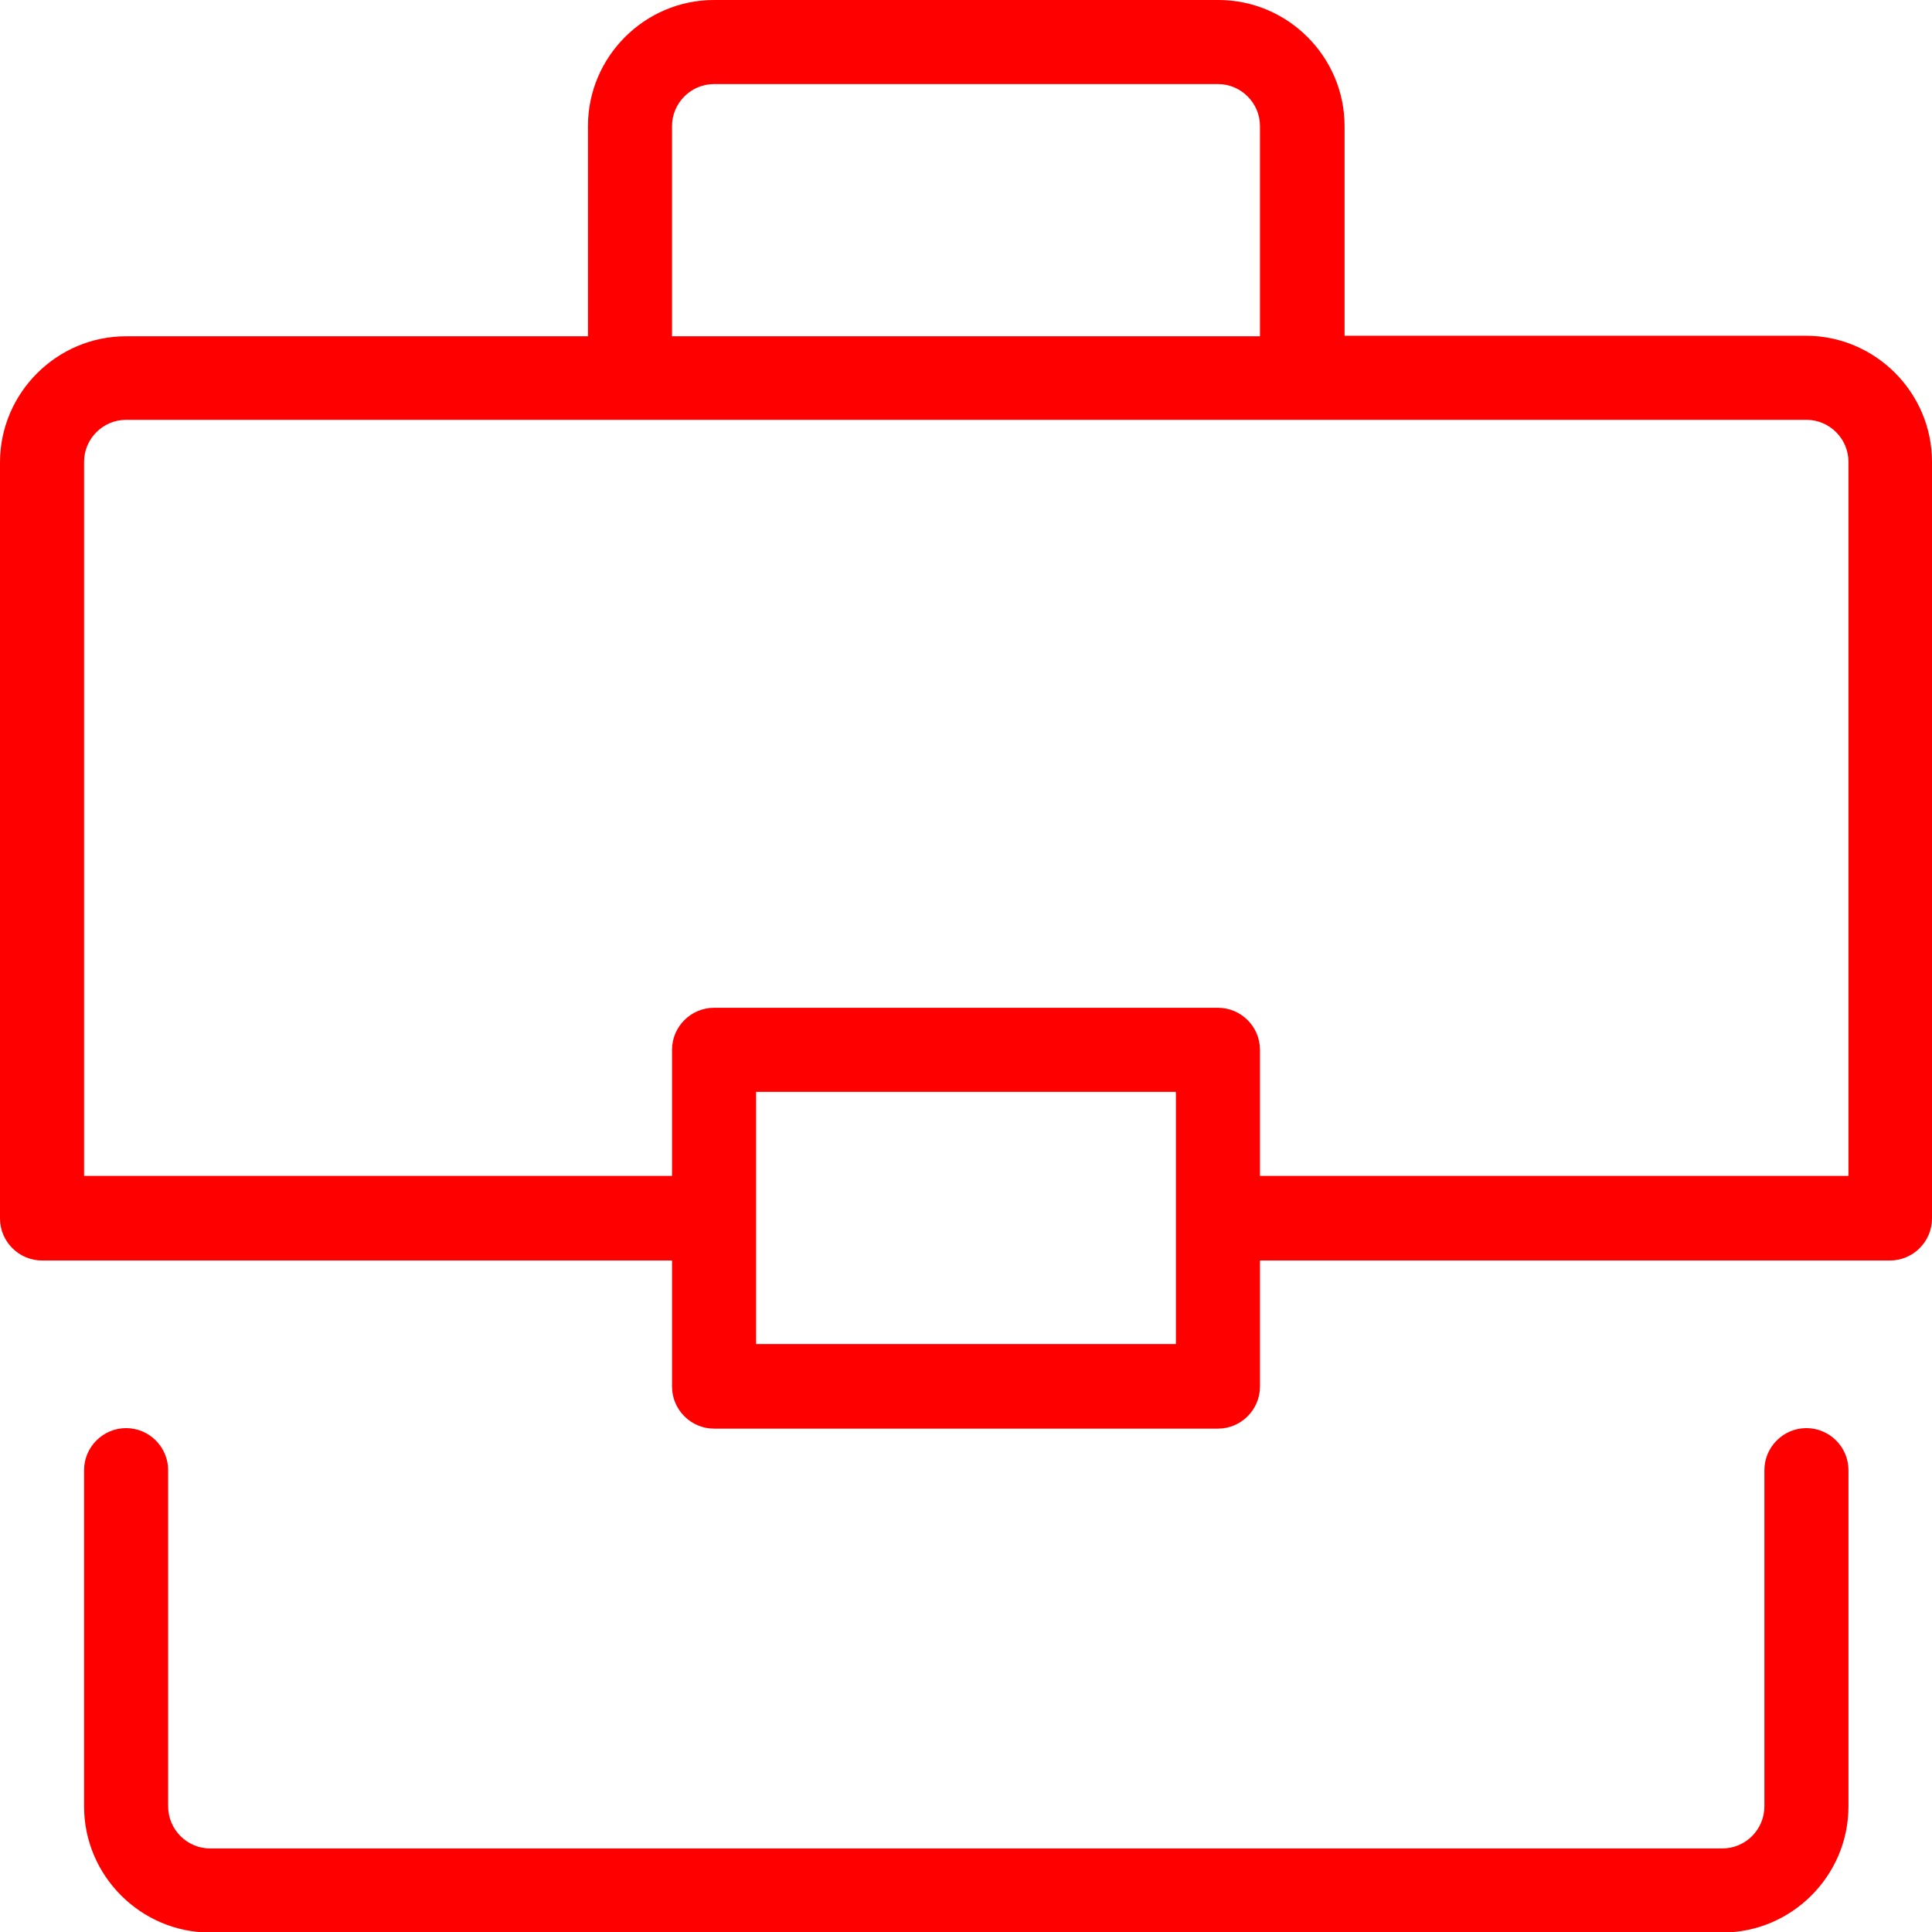
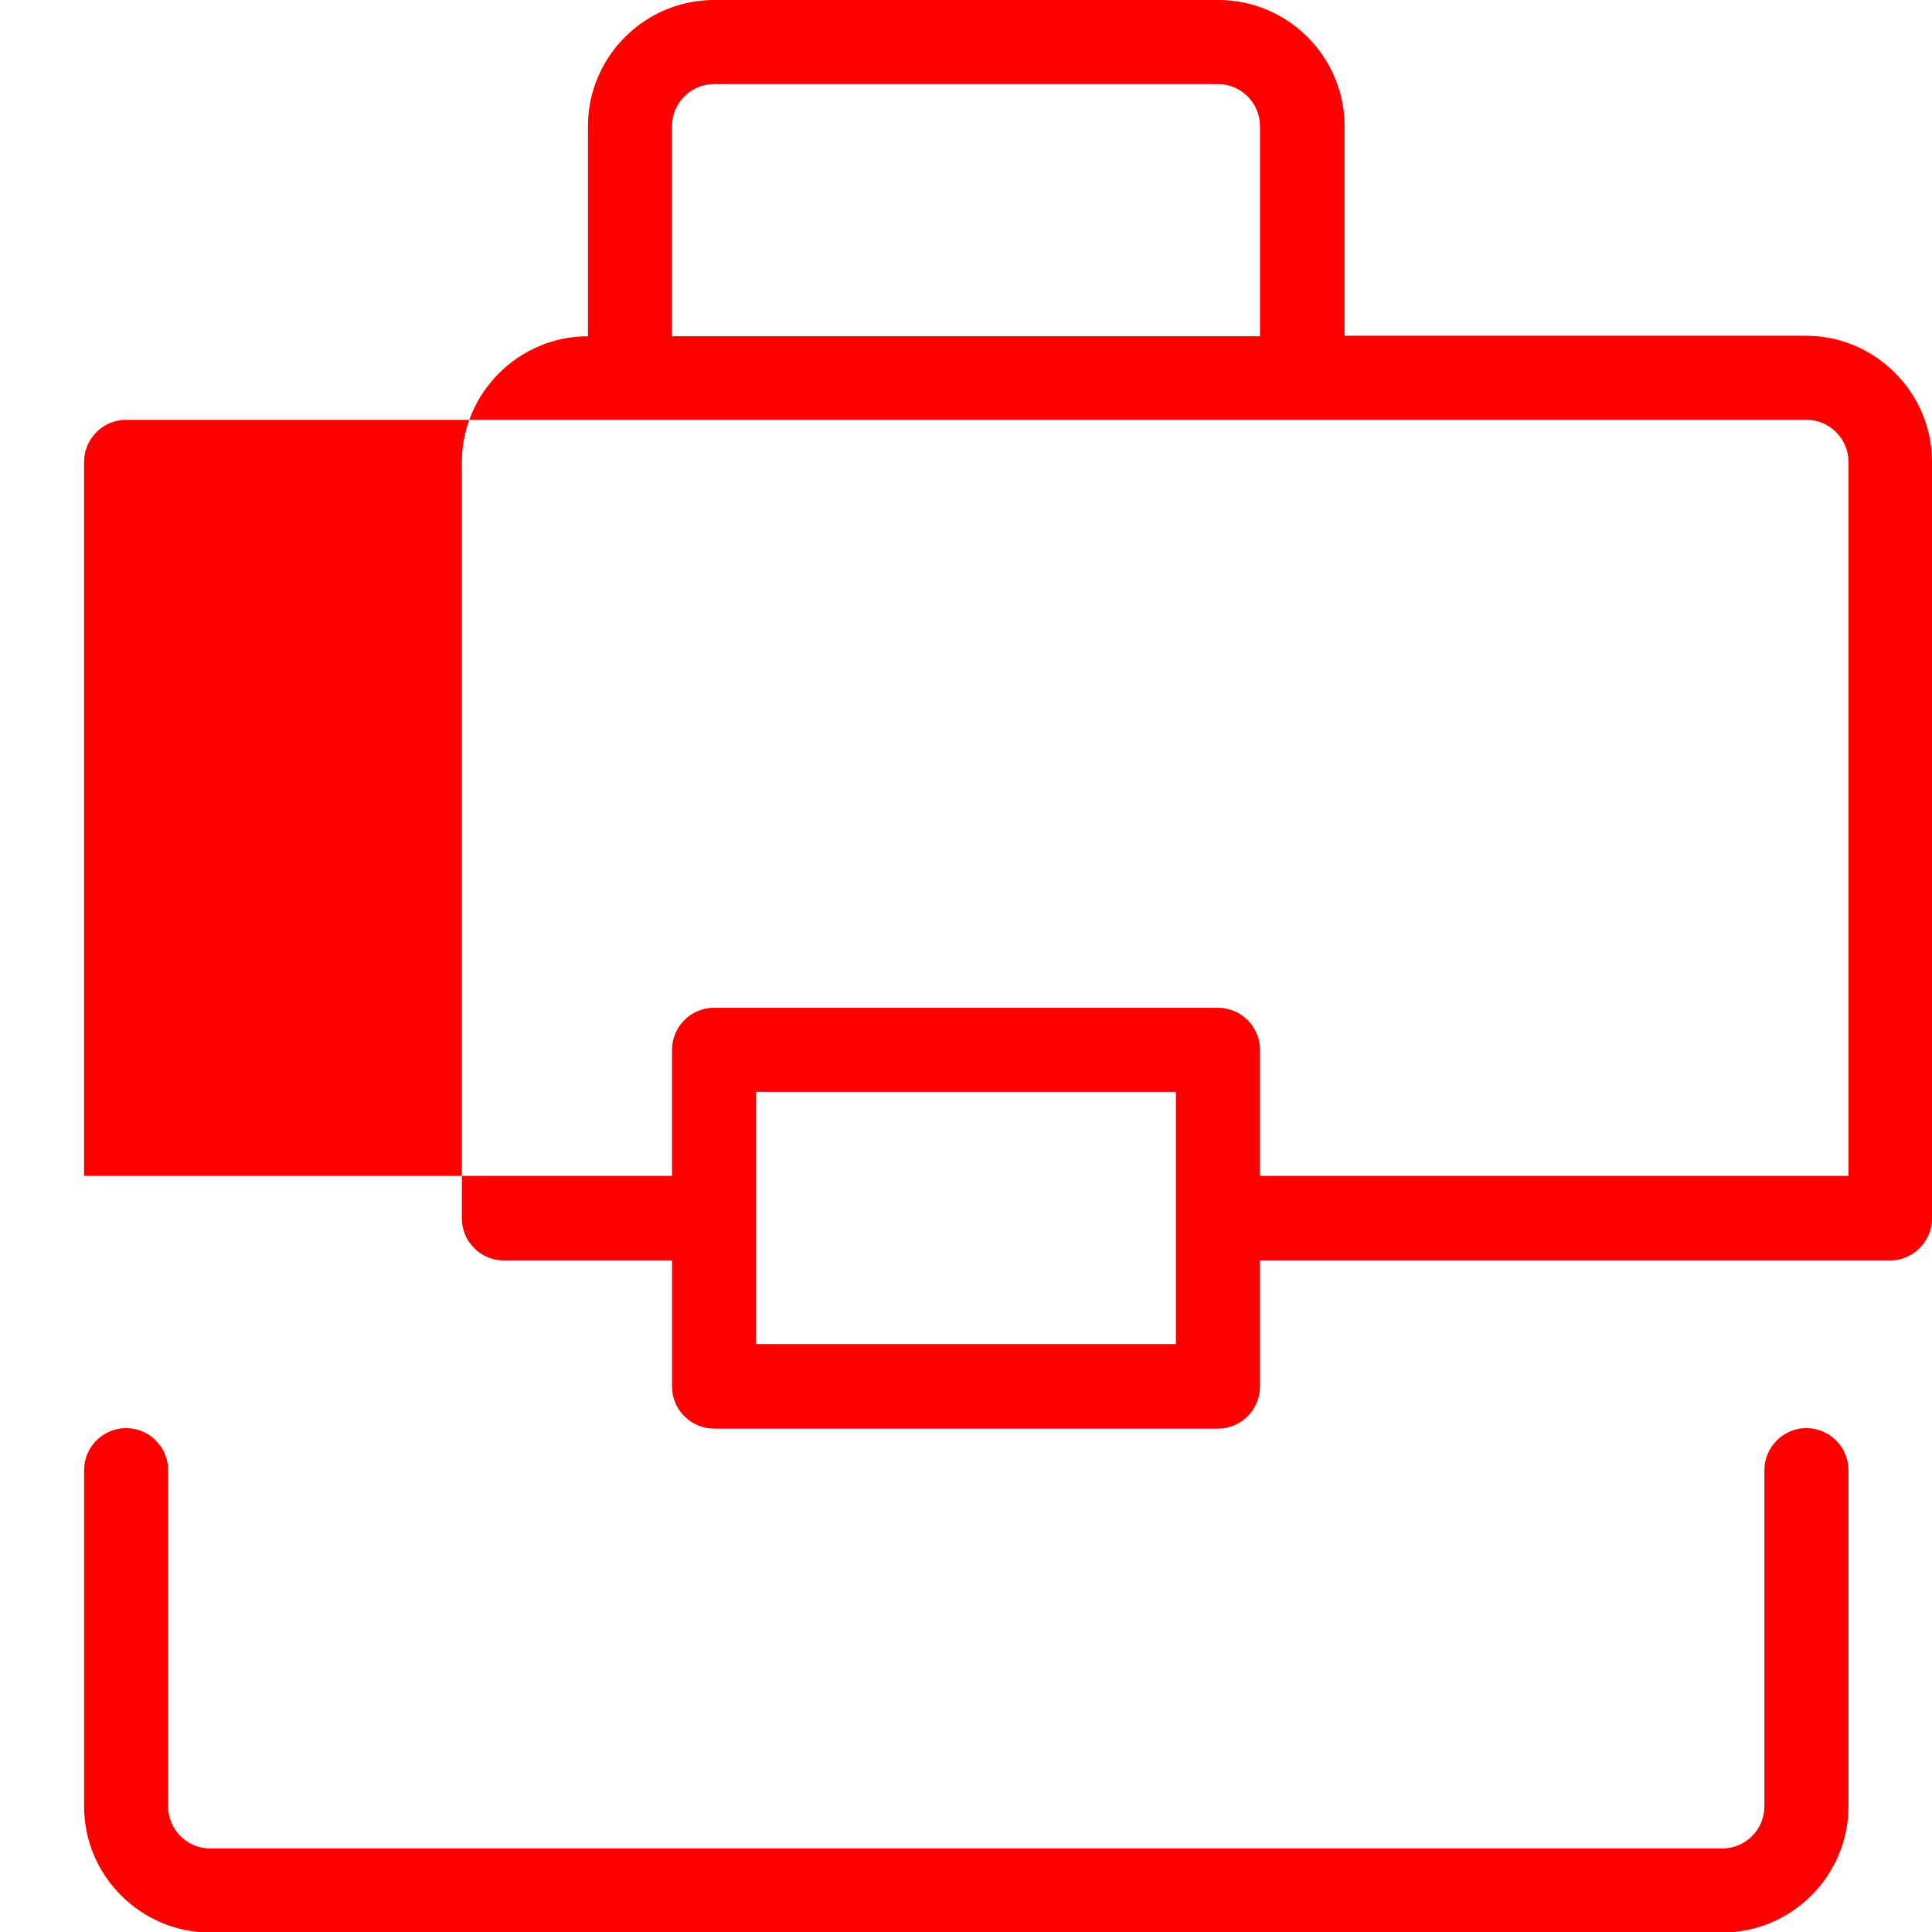
<svg xmlns="http://www.w3.org/2000/svg" id="Calque_1" data-name="Calque 1" viewBox="0 0 36.77 36.77">
  <defs>
    <style>
      .cls-1 {
        fill: red;
      }
    </style>
  </defs>
-   <path class="cls-1" d="M34.38,27.18c-.44,0-.8,.36-.8,.8v6.4c0,.44-.36,.8-.8,.8H4c-.44,0-.8-.36-.8-.8v-6.4c0-.44-.36-.8-.8-.8s-.8,.36-.8,.8v6.4c0,1.32,1.08,2.4,2.4,2.4h28.78c1.32,0,2.4-1.08,2.4-2.4v-6.4c0-.44-.36-.8-.8-.8Zm0-20.79h-8.79V2.4c0-1.32-1.08-2.4-2.4-2.4H13.59c-1.32,0-2.4,1.08-2.4,2.4v4H2.4c-1.32,0-2.4,1.08-2.4,2.4v14.39c0,.44,.36,.8,.8,.8H12.79v2.4c0,.44,.36,.8,.8,.8h9.59c.44,0,.8-.36,.8-.8v-2.4h11.99c.44,0,.8-.36,.8-.8V8.79c0-1.32-1.08-2.4-2.4-2.4ZM12.79,2.4c0-.44,.36-.8,.8-.8h9.59c.44,0,.8,.36,.8,.8v4H12.79V2.4Zm9.59,23.18h-7.99v-4.8h7.99v4.8Zm12.79-3.2h-11.19v-2.4c0-.44-.36-.8-.8-.8H13.59c-.44,0-.8,.36-.8,.8v2.4H1.6V8.79c0-.44,.36-.8,.8-.8h31.98c.44,0,.8,.36,.8,.8v13.59Z" />
+   <path class="cls-1" d="M34.38,27.18c-.44,0-.8,.36-.8,.8v6.4c0,.44-.36,.8-.8,.8H4c-.44,0-.8-.36-.8-.8v-6.4c0-.44-.36-.8-.8-.8s-.8,.36-.8,.8v6.4c0,1.32,1.08,2.4,2.4,2.4h28.78c1.32,0,2.4-1.08,2.4-2.4v-6.4c0-.44-.36-.8-.8-.8Zm0-20.79h-8.79V2.4c0-1.32-1.08-2.4-2.4-2.4H13.59c-1.32,0-2.4,1.08-2.4,2.4v4c-1.32,0-2.4,1.08-2.4,2.4v14.39c0,.44,.36,.8,.8,.8H12.79v2.4c0,.44,.36,.8,.8,.8h9.59c.44,0,.8-.36,.8-.8v-2.4h11.99c.44,0,.8-.36,.8-.8V8.79c0-1.32-1.08-2.4-2.4-2.4ZM12.79,2.4c0-.44,.36-.8,.8-.8h9.59c.44,0,.8,.36,.8,.8v4H12.79V2.4Zm9.59,23.18h-7.99v-4.8h7.99v4.8Zm12.79-3.2h-11.19v-2.4c0-.44-.36-.8-.8-.8H13.59c-.44,0-.8,.36-.8,.8v2.4H1.6V8.79c0-.44,.36-.8,.8-.8h31.98c.44,0,.8,.36,.8,.8v13.59Z" />
</svg>